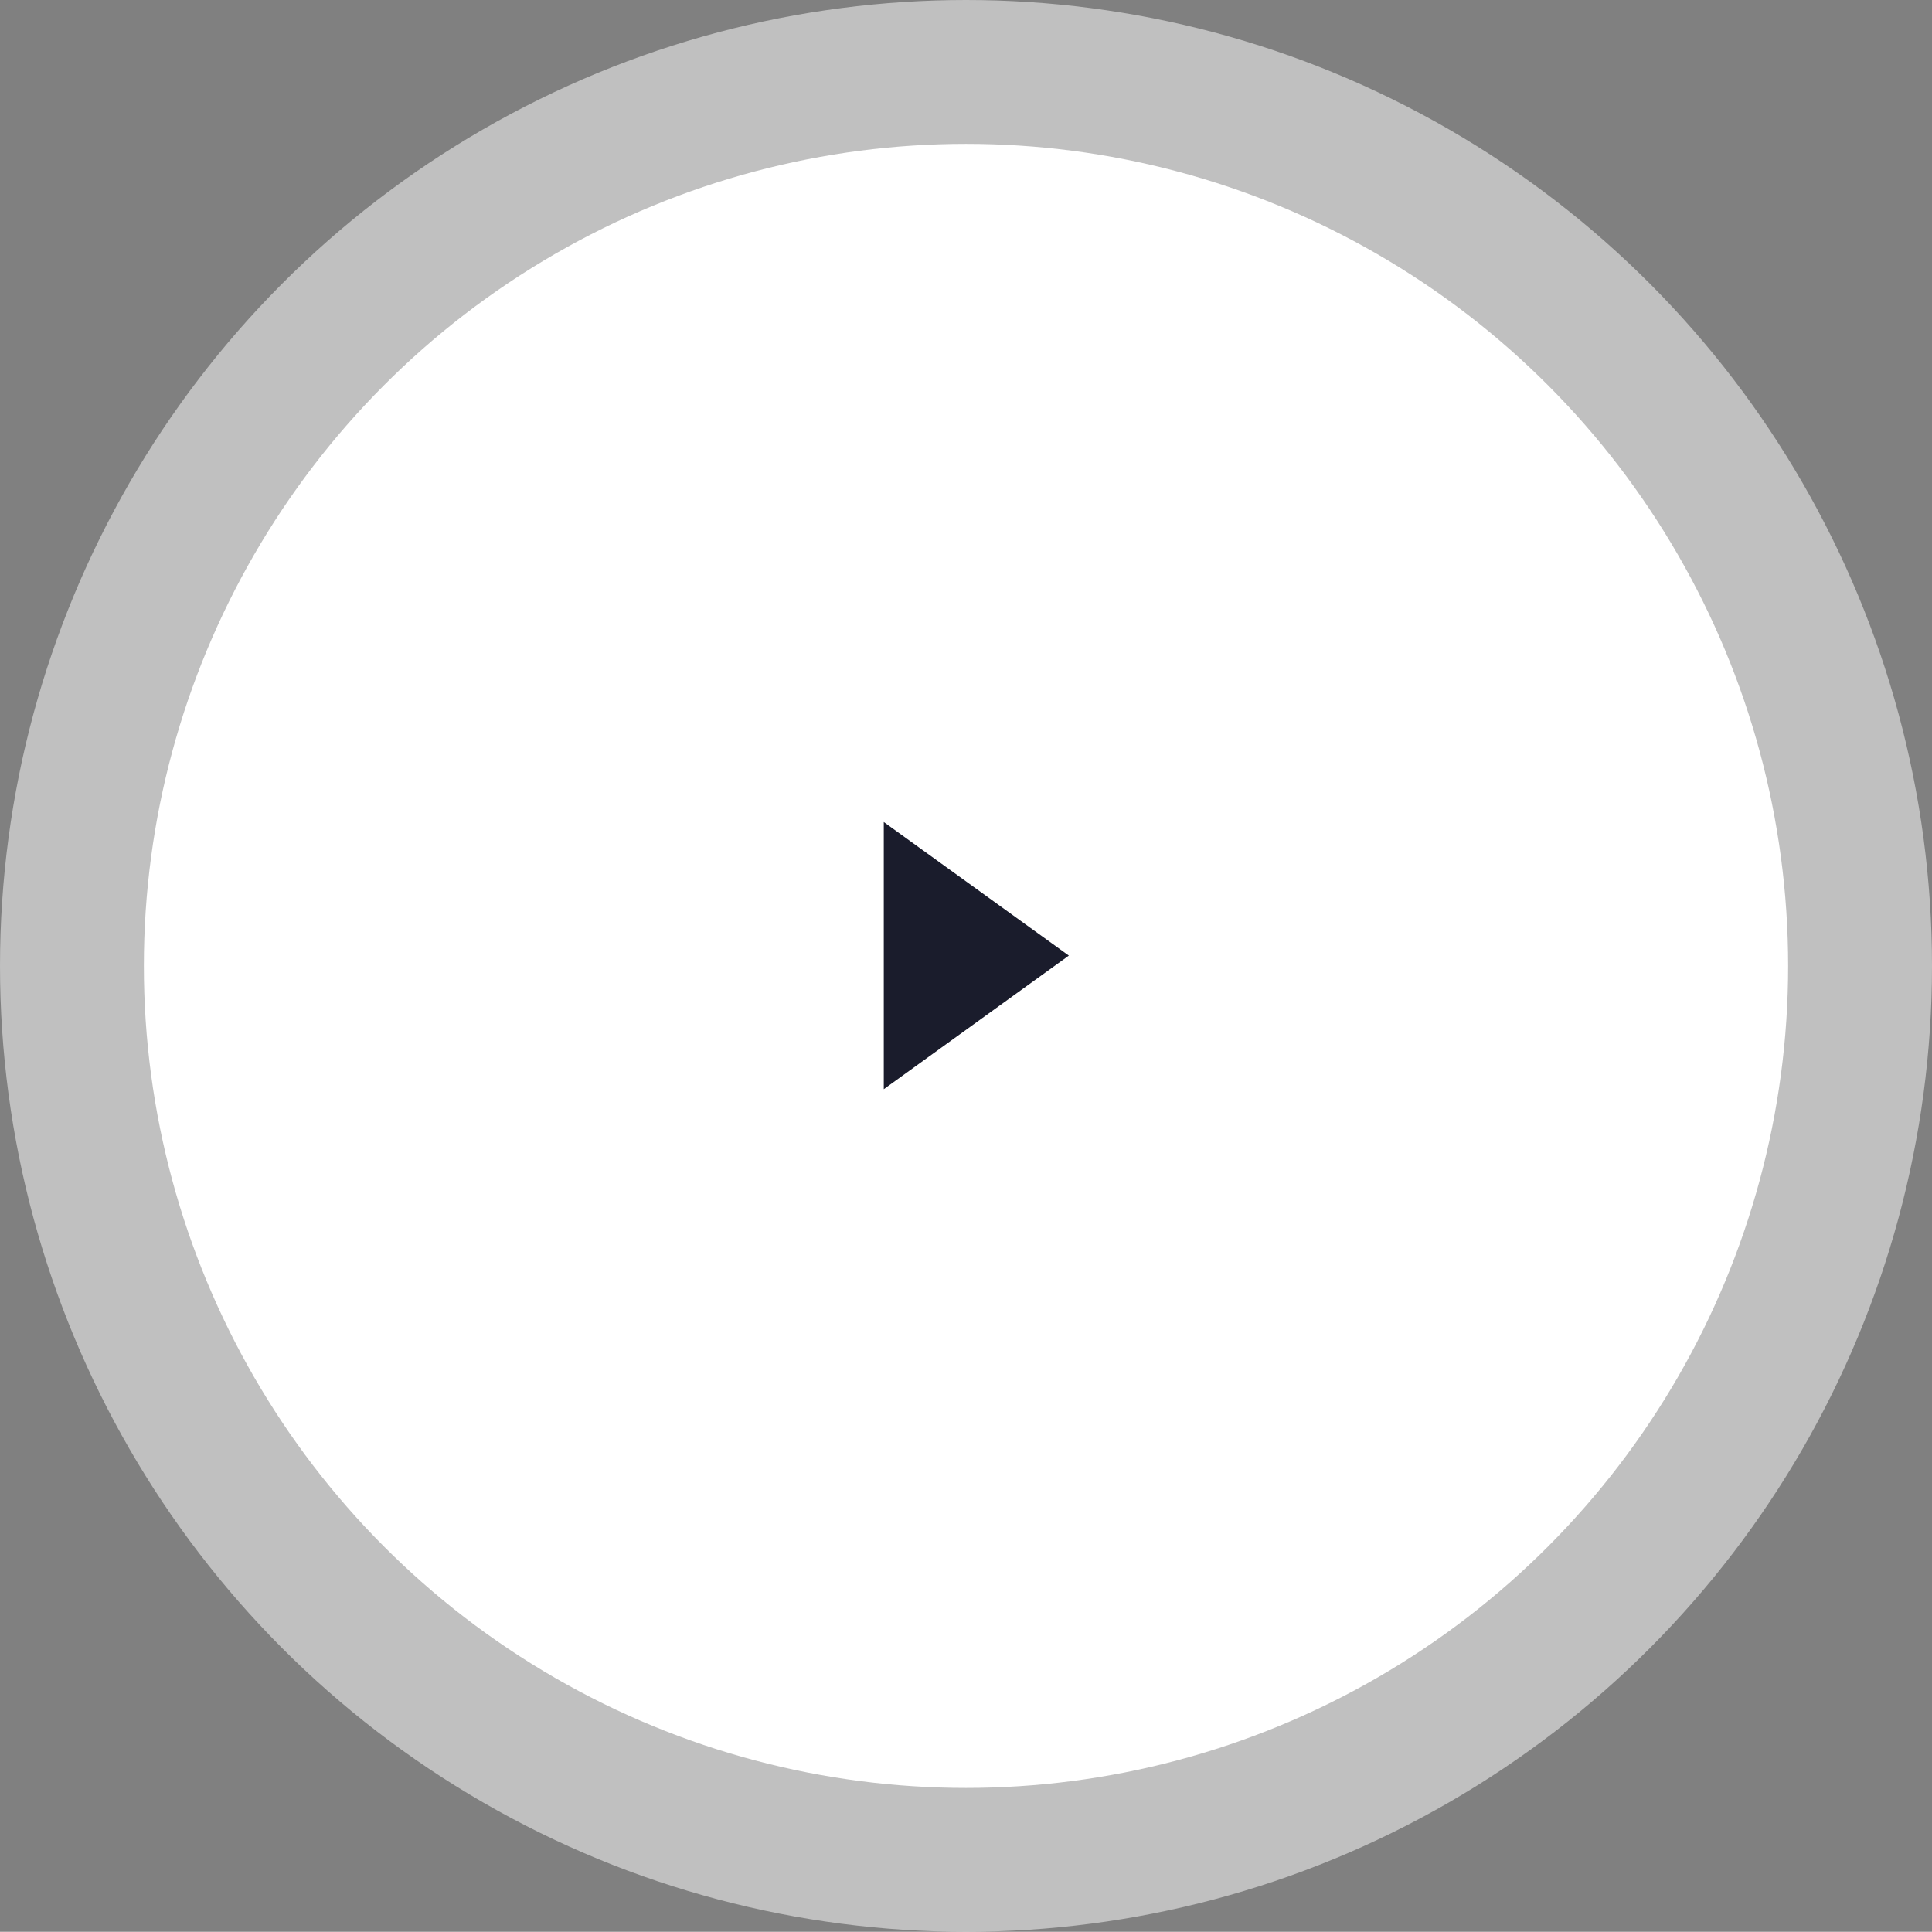
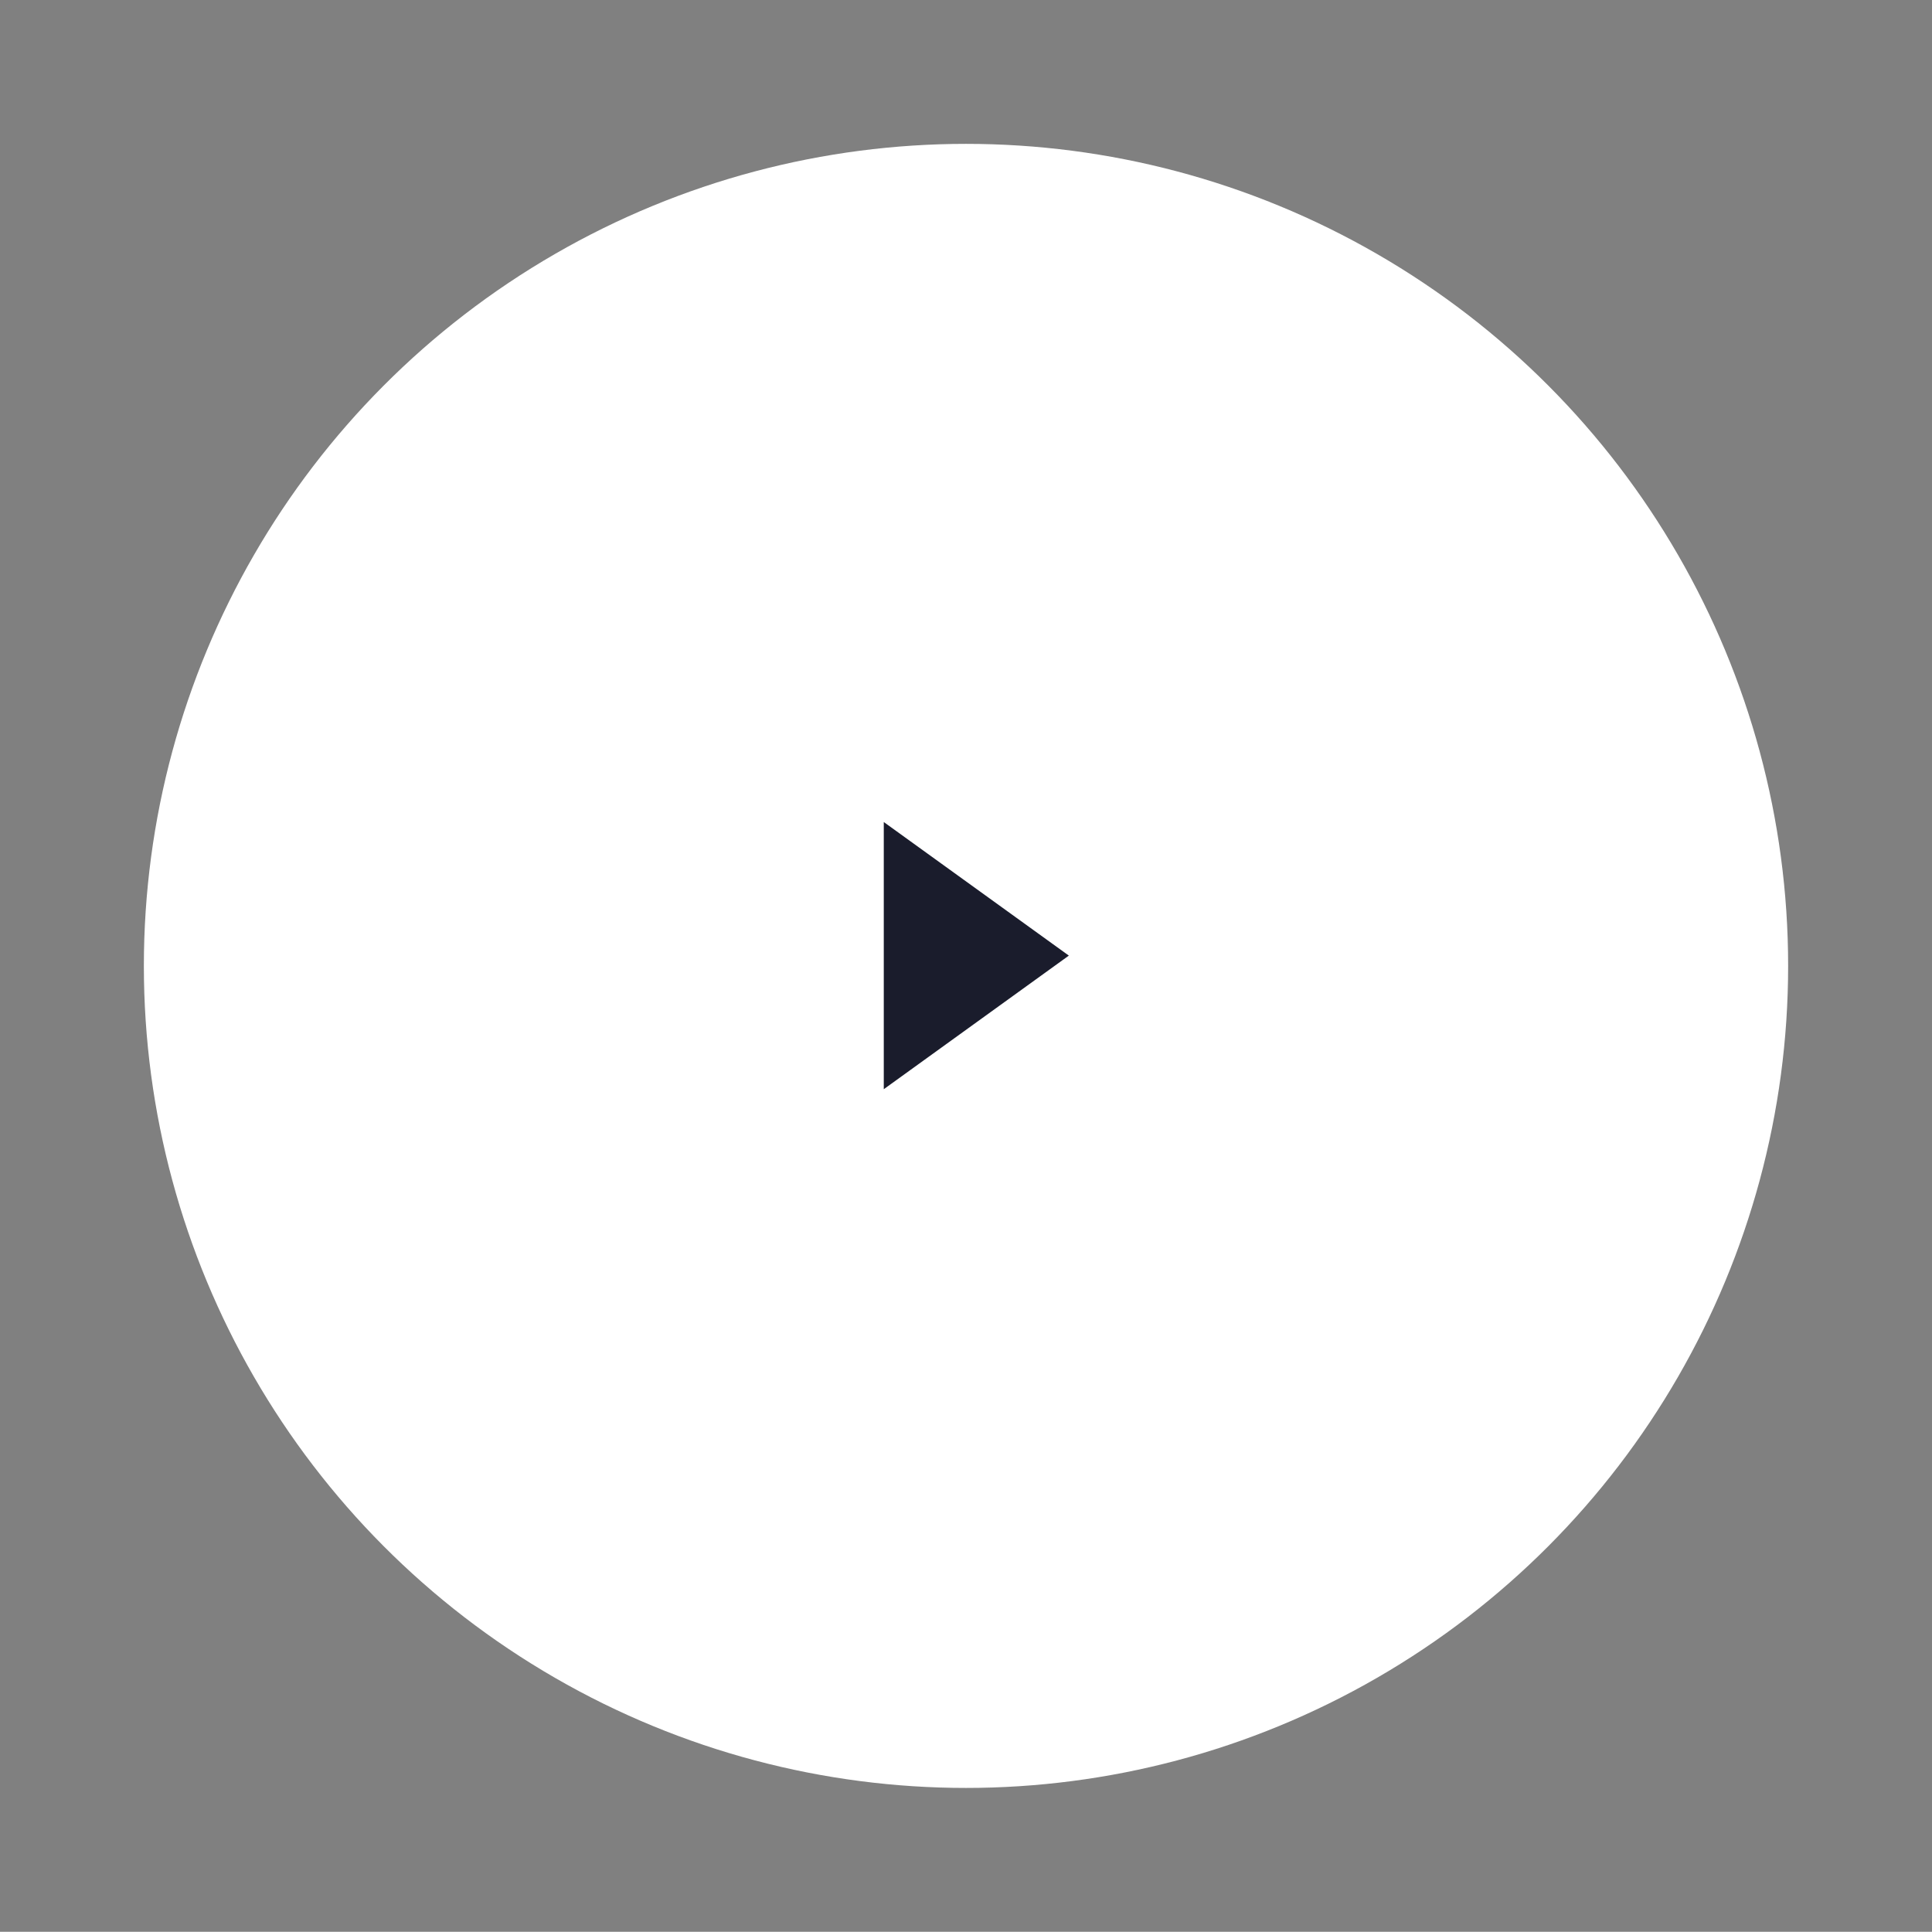
<svg xmlns="http://www.w3.org/2000/svg" width="95" height="94.989" viewBox="0 0 95 94.989">
  <rect x="0" y="0" width="95" height="94.989" fill="#808080" stroke="none" />
  <g id="play-icon" transform="translate(0 -0.505)">
-     <ellipse id="Oval_Copy" data-name="Oval Copy" cx="47.5" cy="47.495" rx="47.5" ry="47.495" transform="translate(0 0.505)" fill="#fff" opacity="0.502" />
    <ellipse id="Oval" cx="40.426" cy="40.421" rx="40.426" ry="40.421" transform="translate(7.074 7.579)" fill="#fff" />
    <path id="Path_4" data-name="Path 4" d="M0,0,9.1,6.568,0,13.137Z" transform="translate(43.457 40.926)" fill="#1a1c2c" />
  </g>
</svg>